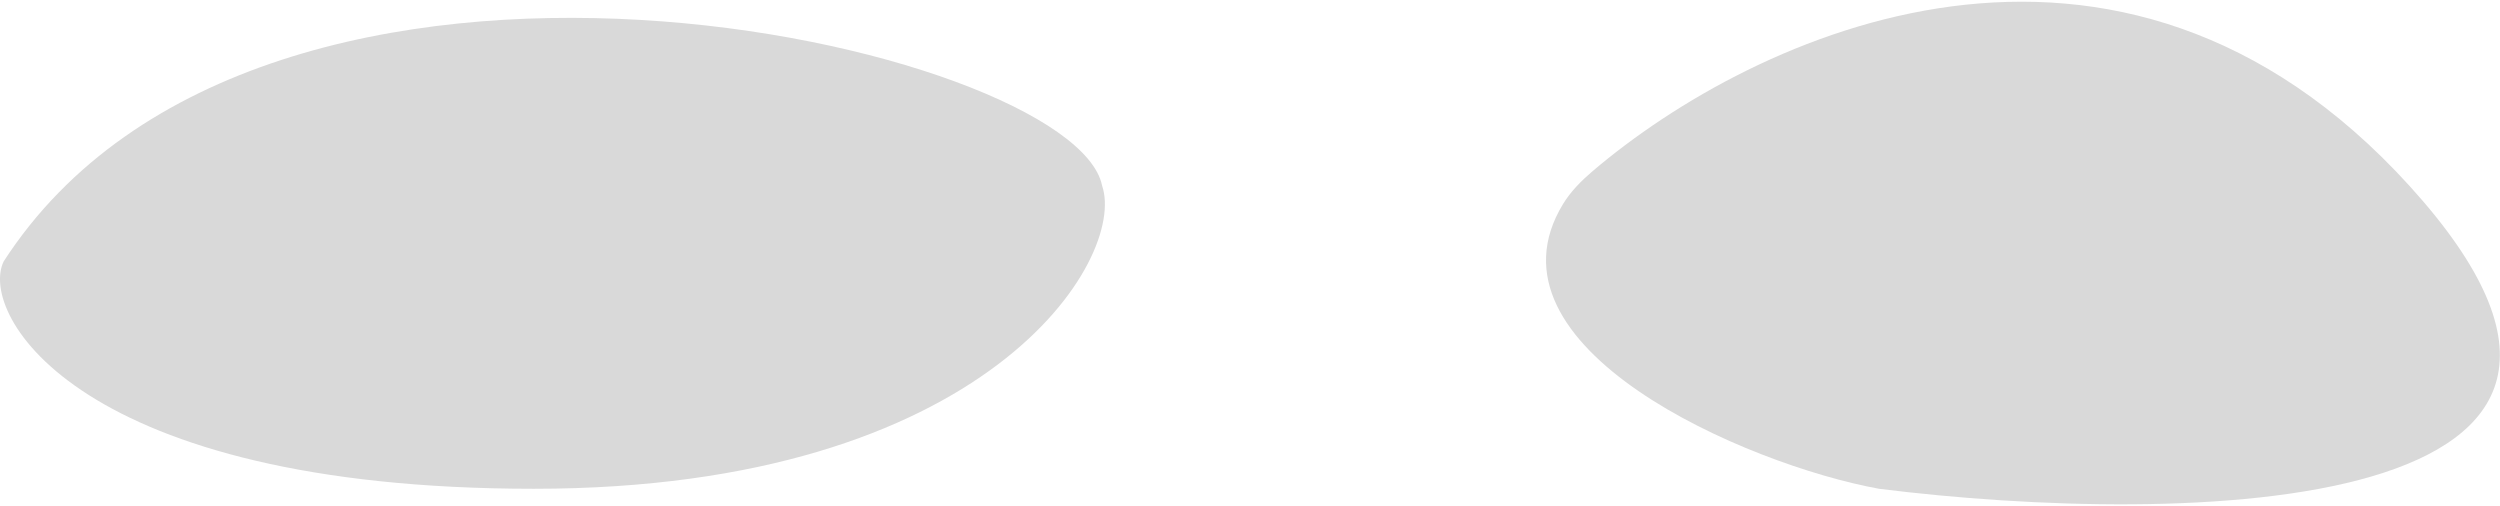
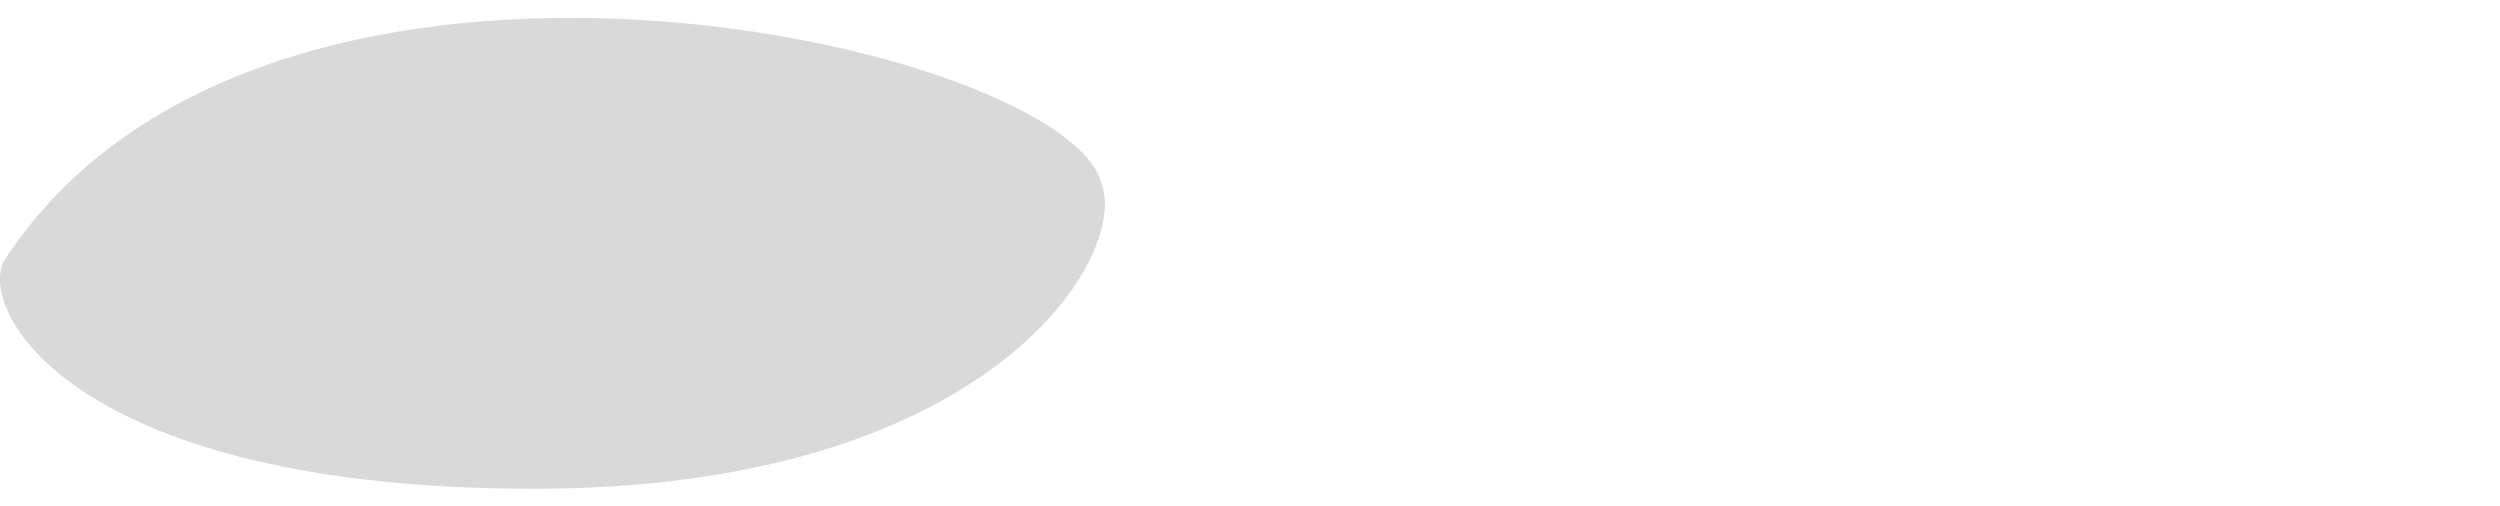
<svg xmlns="http://www.w3.org/2000/svg" width="731" height="148" viewBox="0 0 731 148" fill="none">
  <path d="M1.058 76.463C77.141 -41.254 314.057 13.167 322.258 54.312C329.54 75.563 289.03 142.918 156.12 142.918C23.21 142.918 -6.366 91.983 1.058 76.463Z" fill="#D9D9D9" />
-   <path d="M704.504 54.316C618.994 -39.743 512.854 9.919 465.72 50.006C462.408 52.823 459.288 55.955 457.025 59.669C431.531 101.506 510.48 135.841 549.442 142.923C638.048 153.999 793.11 151.783 704.504 54.316Z" fill="#D9D9D9" />
</svg>